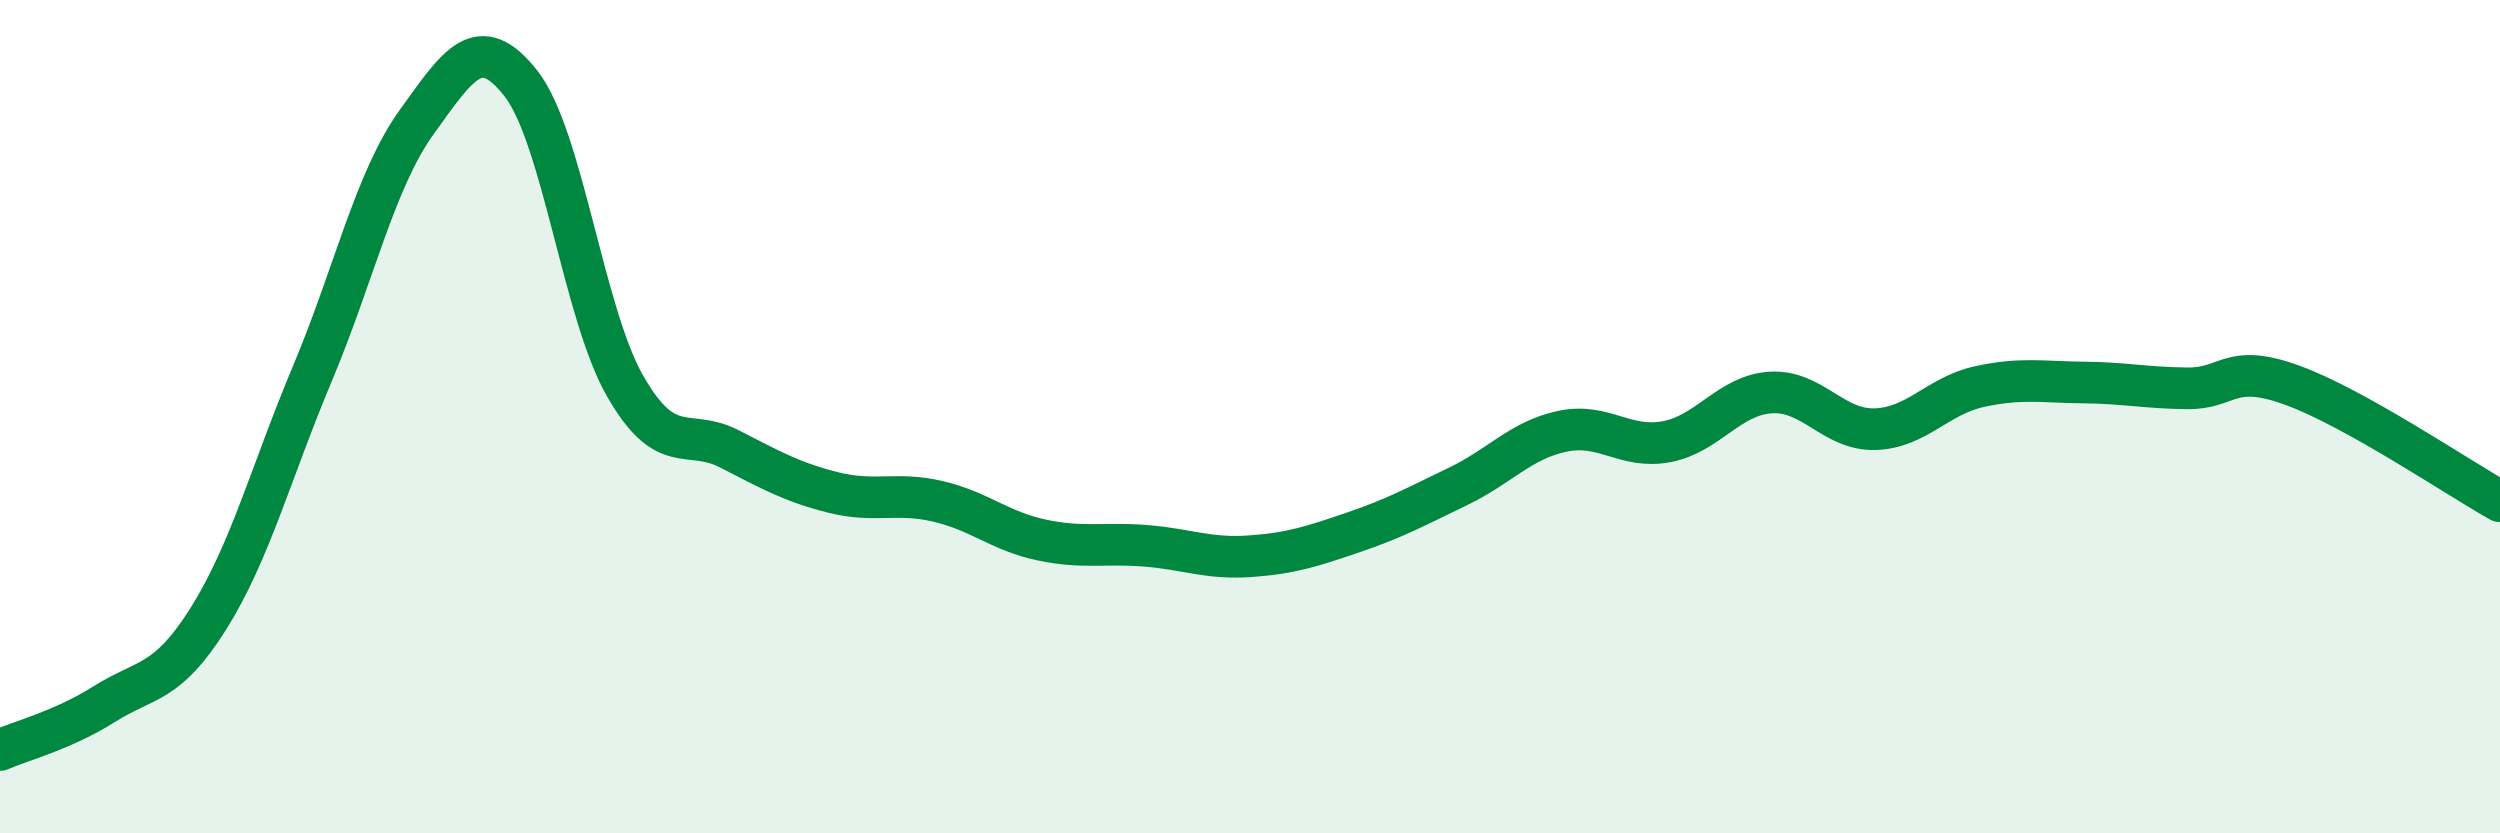
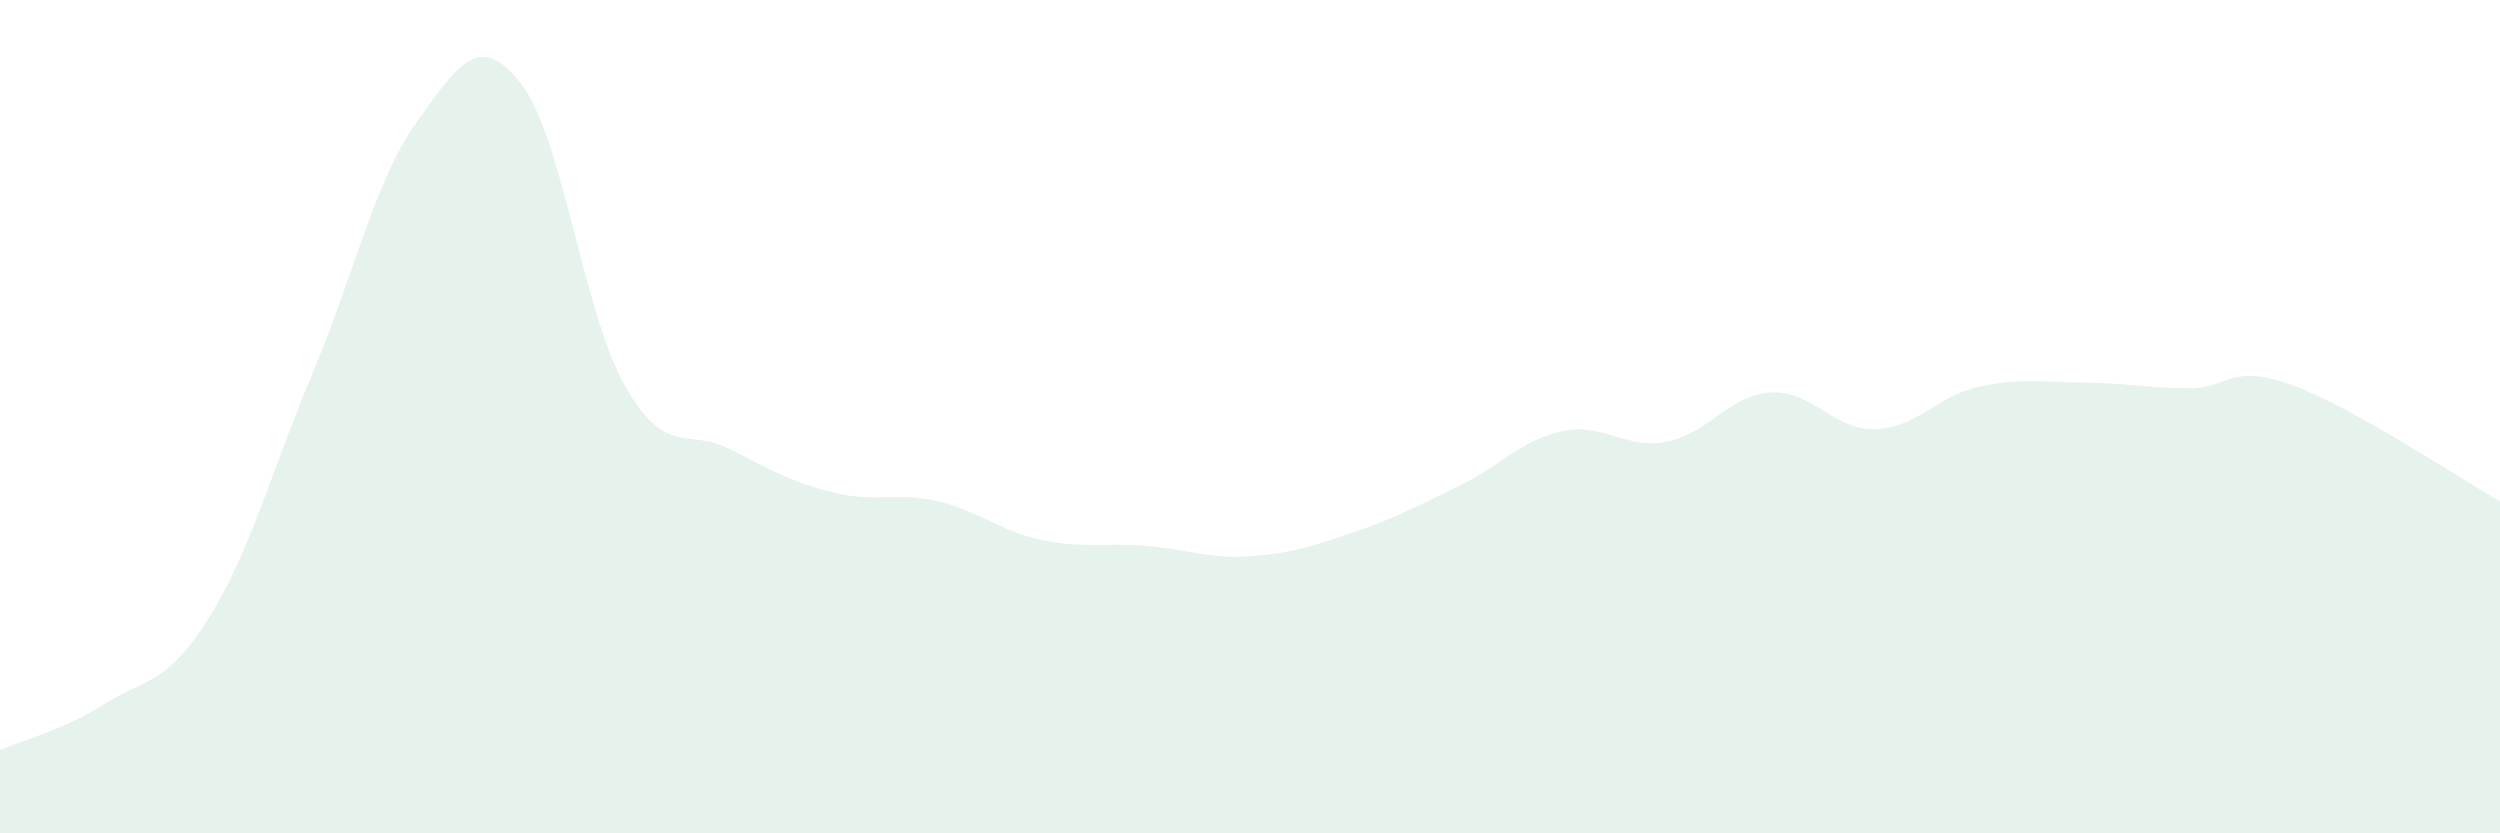
<svg xmlns="http://www.w3.org/2000/svg" width="60" height="20" viewBox="0 0 60 20">
  <path d="M 0,18 C 0.5,17.78 1.5,17.53 2.5,16.9 C 3.5,16.27 4,16.44 5,14.85 C 6,13.26 6.5,11.34 7.5,8.96 C 8.5,6.58 9,4.32 10,2.93 C 11,1.54 11.5,0.73 12.5,2 C 13.5,3.27 14,7.51 15,9.26 C 16,11.01 16.5,10.26 17.5,10.77 C 18.5,11.28 19,11.57 20,11.82 C 21,12.07 21.5,11.8 22.5,12.03 C 23.5,12.26 24,12.75 25,12.96 C 26,13.17 26.5,13.02 27.5,13.1 C 28.5,13.18 29,13.42 30,13.35 C 31,13.28 31.5,13.11 32.5,12.77 C 33.5,12.43 34,12.15 35,11.67 C 36,11.19 36.5,10.56 37.5,10.35 C 38.5,10.14 39,10.79 40,10.6 C 41,10.41 41.5,9.48 42.5,9.42 C 43.5,9.36 44,10.33 45,10.3 C 46,10.27 46.5,9.5 47.5,9.28 C 48.5,9.06 49,9.17 50,9.18 C 51,9.19 51.5,9.31 52.5,9.32 C 53.5,9.33 53.5,8.7 55,9.24 C 56.5,9.78 59,11.47 60,12.03L60 20L0 20Z" fill="#008740" opacity="0.1" stroke-linecap="round" stroke-linejoin="round" />
-   <path d="M 0,18 C 0.5,17.78 1.5,17.53 2.5,16.9 C 3.5,16.27 4,16.44 5,14.85 C 6,13.26 6.5,11.34 7.5,8.96 C 8.5,6.58 9,4.32 10,2.93 C 11,1.54 11.5,0.73 12.5,2 C 13.5,3.27 14,7.51 15,9.26 C 16,11.01 16.5,10.26 17.5,10.77 C 18.5,11.28 19,11.57 20,11.82 C 21,12.07 21.5,11.8 22.5,12.03 C 23.5,12.26 24,12.75 25,12.96 C 26,13.17 26.5,13.02 27.5,13.1 C 28.5,13.18 29,13.42 30,13.35 C 31,13.28 31.5,13.11 32.5,12.77 C 33.5,12.43 34,12.15 35,11.67 C 36,11.19 36.5,10.56 37.5,10.35 C 38.5,10.14 39,10.79 40,10.6 C 41,10.41 41.5,9.48 42.5,9.42 C 43.5,9.36 44,10.33 45,10.3 C 46,10.27 46.5,9.5 47.5,9.28 C 48.5,9.06 49,9.17 50,9.18 C 51,9.19 51.5,9.31 52.5,9.32 C 53.5,9.33 53.5,8.7 55,9.24 C 56.5,9.78 59,11.47 60,12.03" stroke="#008740" stroke-width="1" fill="none" stroke-linecap="round" stroke-linejoin="round" />
</svg>